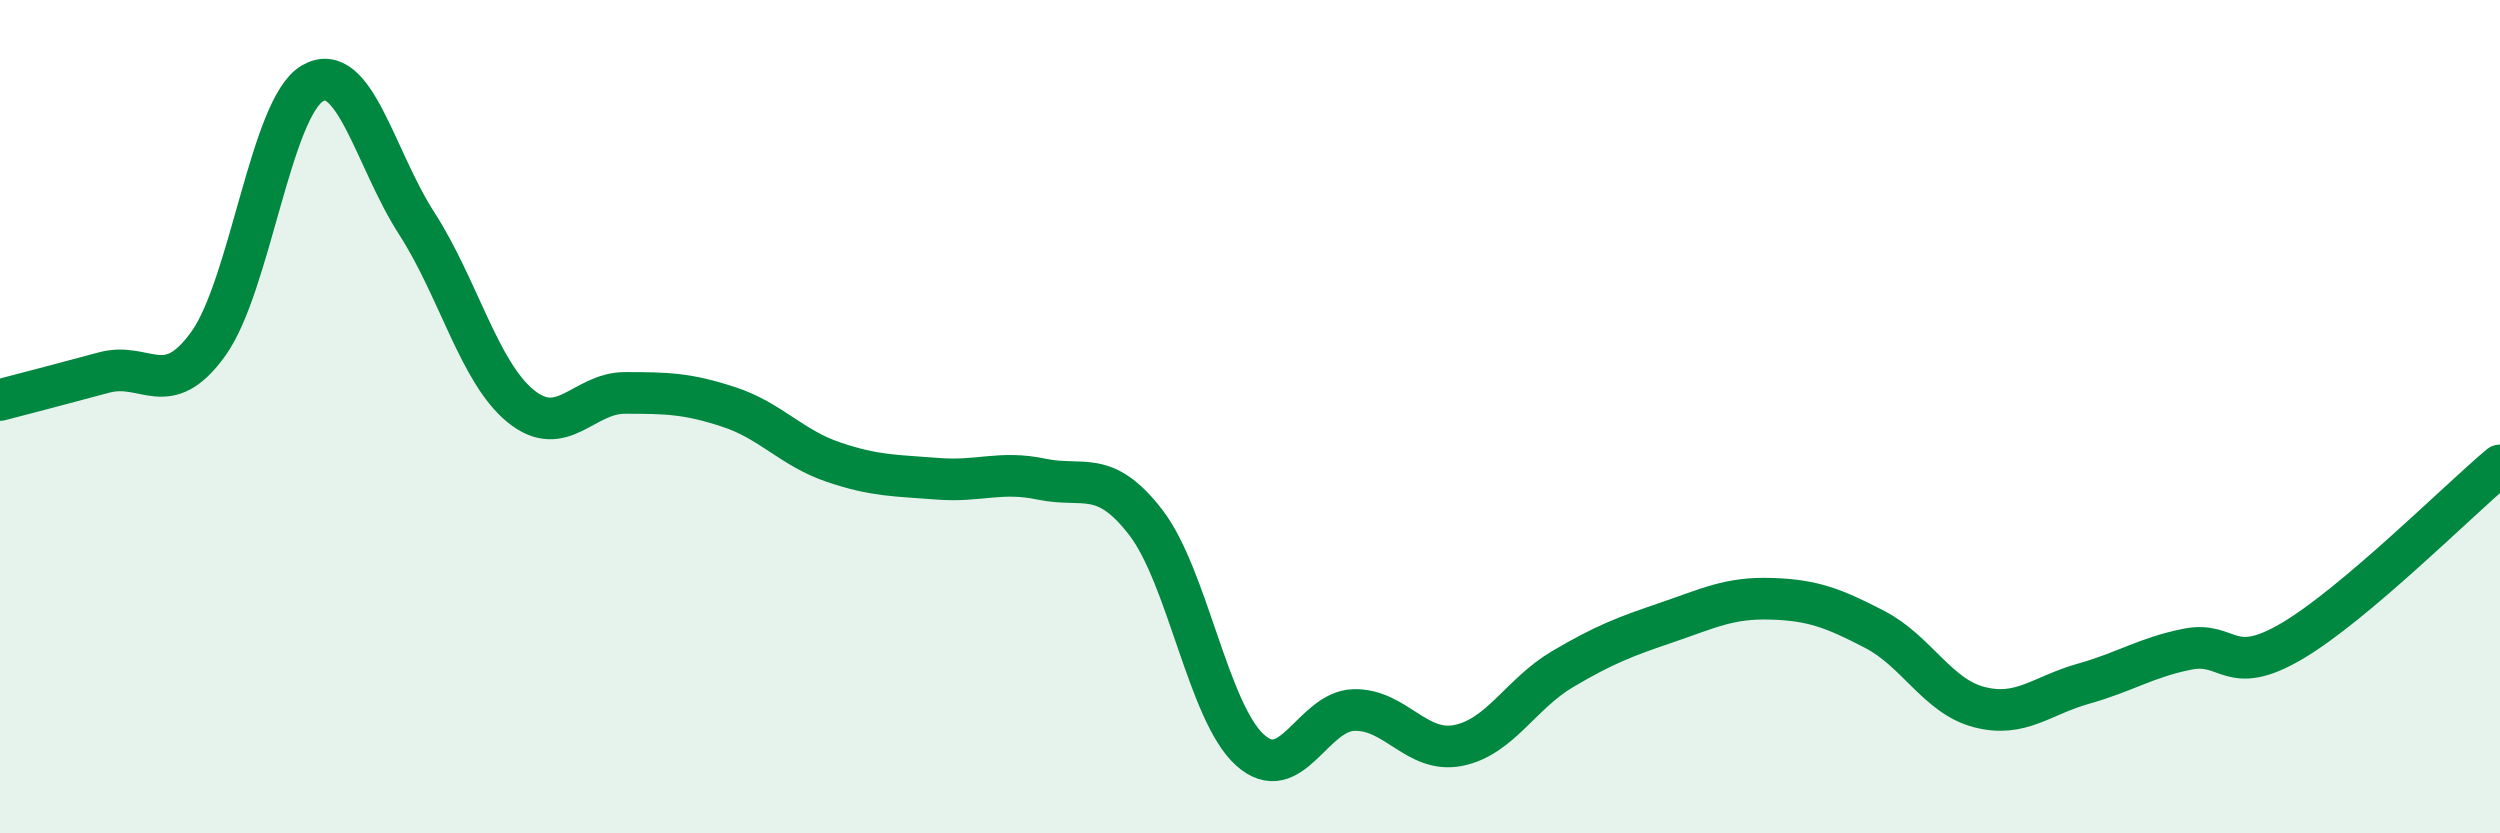
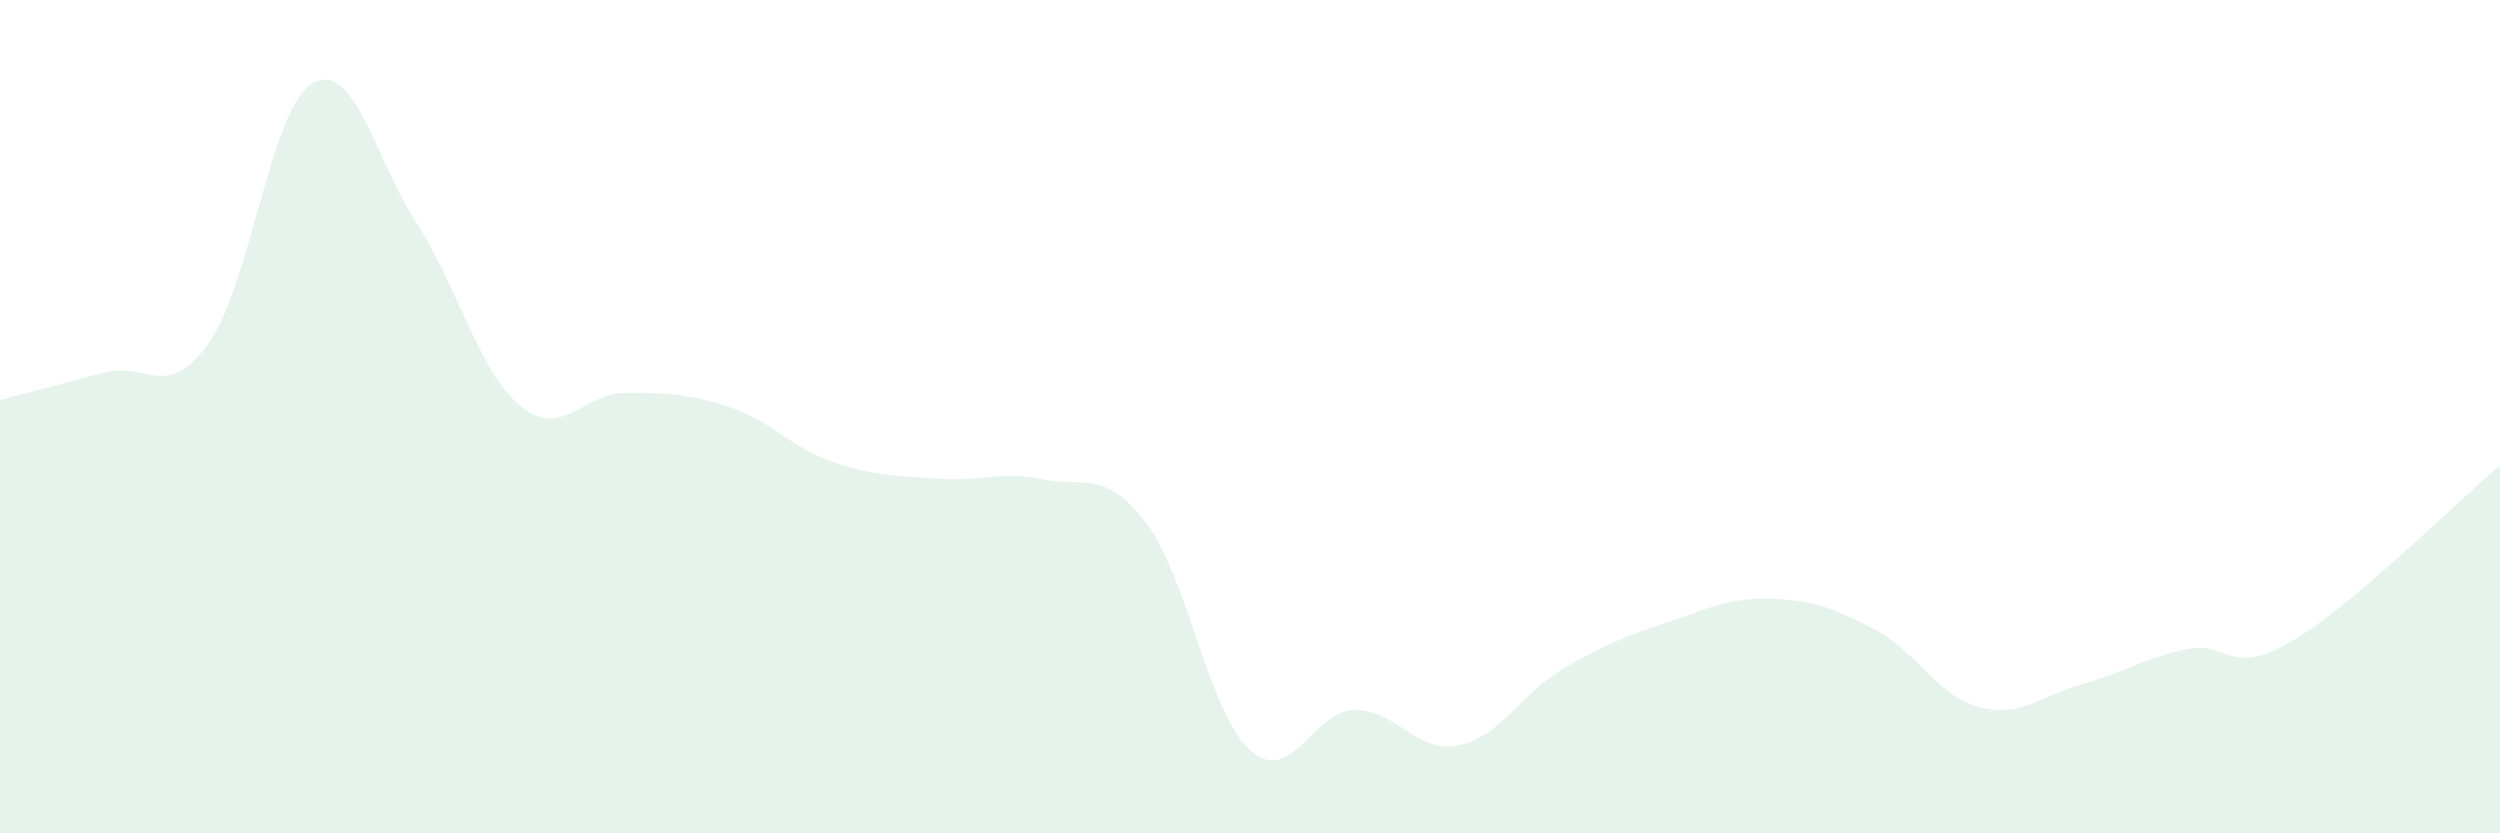
<svg xmlns="http://www.w3.org/2000/svg" width="60" height="20" viewBox="0 0 60 20">
  <path d="M 0,9.6 C 0.5,9.47 1.5,9.21 2.5,8.94 C 3.5,8.67 4,9.64 5,8.25 C 6,6.86 6.5,2.58 7.5,2 C 8.5,1.42 9,3.81 10,5.36 C 11,6.91 11.5,8.94 12.5,9.75 C 13.5,10.56 14,9.43 15,9.43 C 16,9.43 16.5,9.44 17.5,9.77 C 18.5,10.1 19,10.75 20,11.09 C 21,11.43 21.5,11.41 22.5,11.49 C 23.5,11.57 24,11.29 25,11.5 C 26,11.71 26.5,11.24 27.5,12.54 C 28.5,13.84 29,17.1 30,18 C 31,18.9 31.5,17.06 32.5,17.04 C 33.5,17.02 34,18.09 35,17.89 C 36,17.69 36.5,16.65 37.5,16.06 C 38.5,15.47 39,15.28 40,14.94 C 41,14.6 41.5,14.34 42.5,14.37 C 43.5,14.4 44,14.59 45,15.11 C 46,15.63 46.5,16.71 47.5,16.97 C 48.5,17.23 49,16.69 50,16.41 C 51,16.13 51.5,15.78 52.5,15.58 C 53.5,15.38 53.5,16.27 55,15.39 C 56.5,14.51 59,12.01 60,11.17L60 20L0 20Z" fill="#008740" opacity="0.1" stroke-linecap="round" stroke-linejoin="round" />
-   <path d="M 0,9.6 C 0.5,9.47 1.5,9.21 2.5,8.94 C 3.5,8.67 4,9.64 5,8.25 C 6,6.86 6.5,2.58 7.5,2 C 8.5,1.42 9,3.81 10,5.36 C 11,6.91 11.5,8.94 12.5,9.75 C 13.5,10.56 14,9.43 15,9.43 C 16,9.43 16.5,9.44 17.5,9.77 C 18.5,10.1 19,10.75 20,11.09 C 21,11.43 21.5,11.41 22.5,11.49 C 23.5,11.57 24,11.29 25,11.5 C 26,11.71 26.5,11.24 27.5,12.54 C 28.5,13.84 29,17.1 30,18 C 31,18.9 31.5,17.06 32.5,17.04 C 33.5,17.02 34,18.09 35,17.89 C 36,17.69 36.5,16.65 37.5,16.06 C 38.5,15.47 39,15.28 40,14.94 C 41,14.6 41.5,14.34 42.5,14.37 C 43.5,14.4 44,14.59 45,15.11 C 46,15.63 46.5,16.71 47.5,16.97 C 48.5,17.23 49,16.69 50,16.41 C 51,16.13 51.5,15.78 52.5,15.58 C 53.5,15.38 53.5,16.27 55,15.39 C 56.5,14.51 59,12.01 60,11.17" stroke="#008740" stroke-width="1" fill="none" stroke-linecap="round" stroke-linejoin="round" />
</svg>